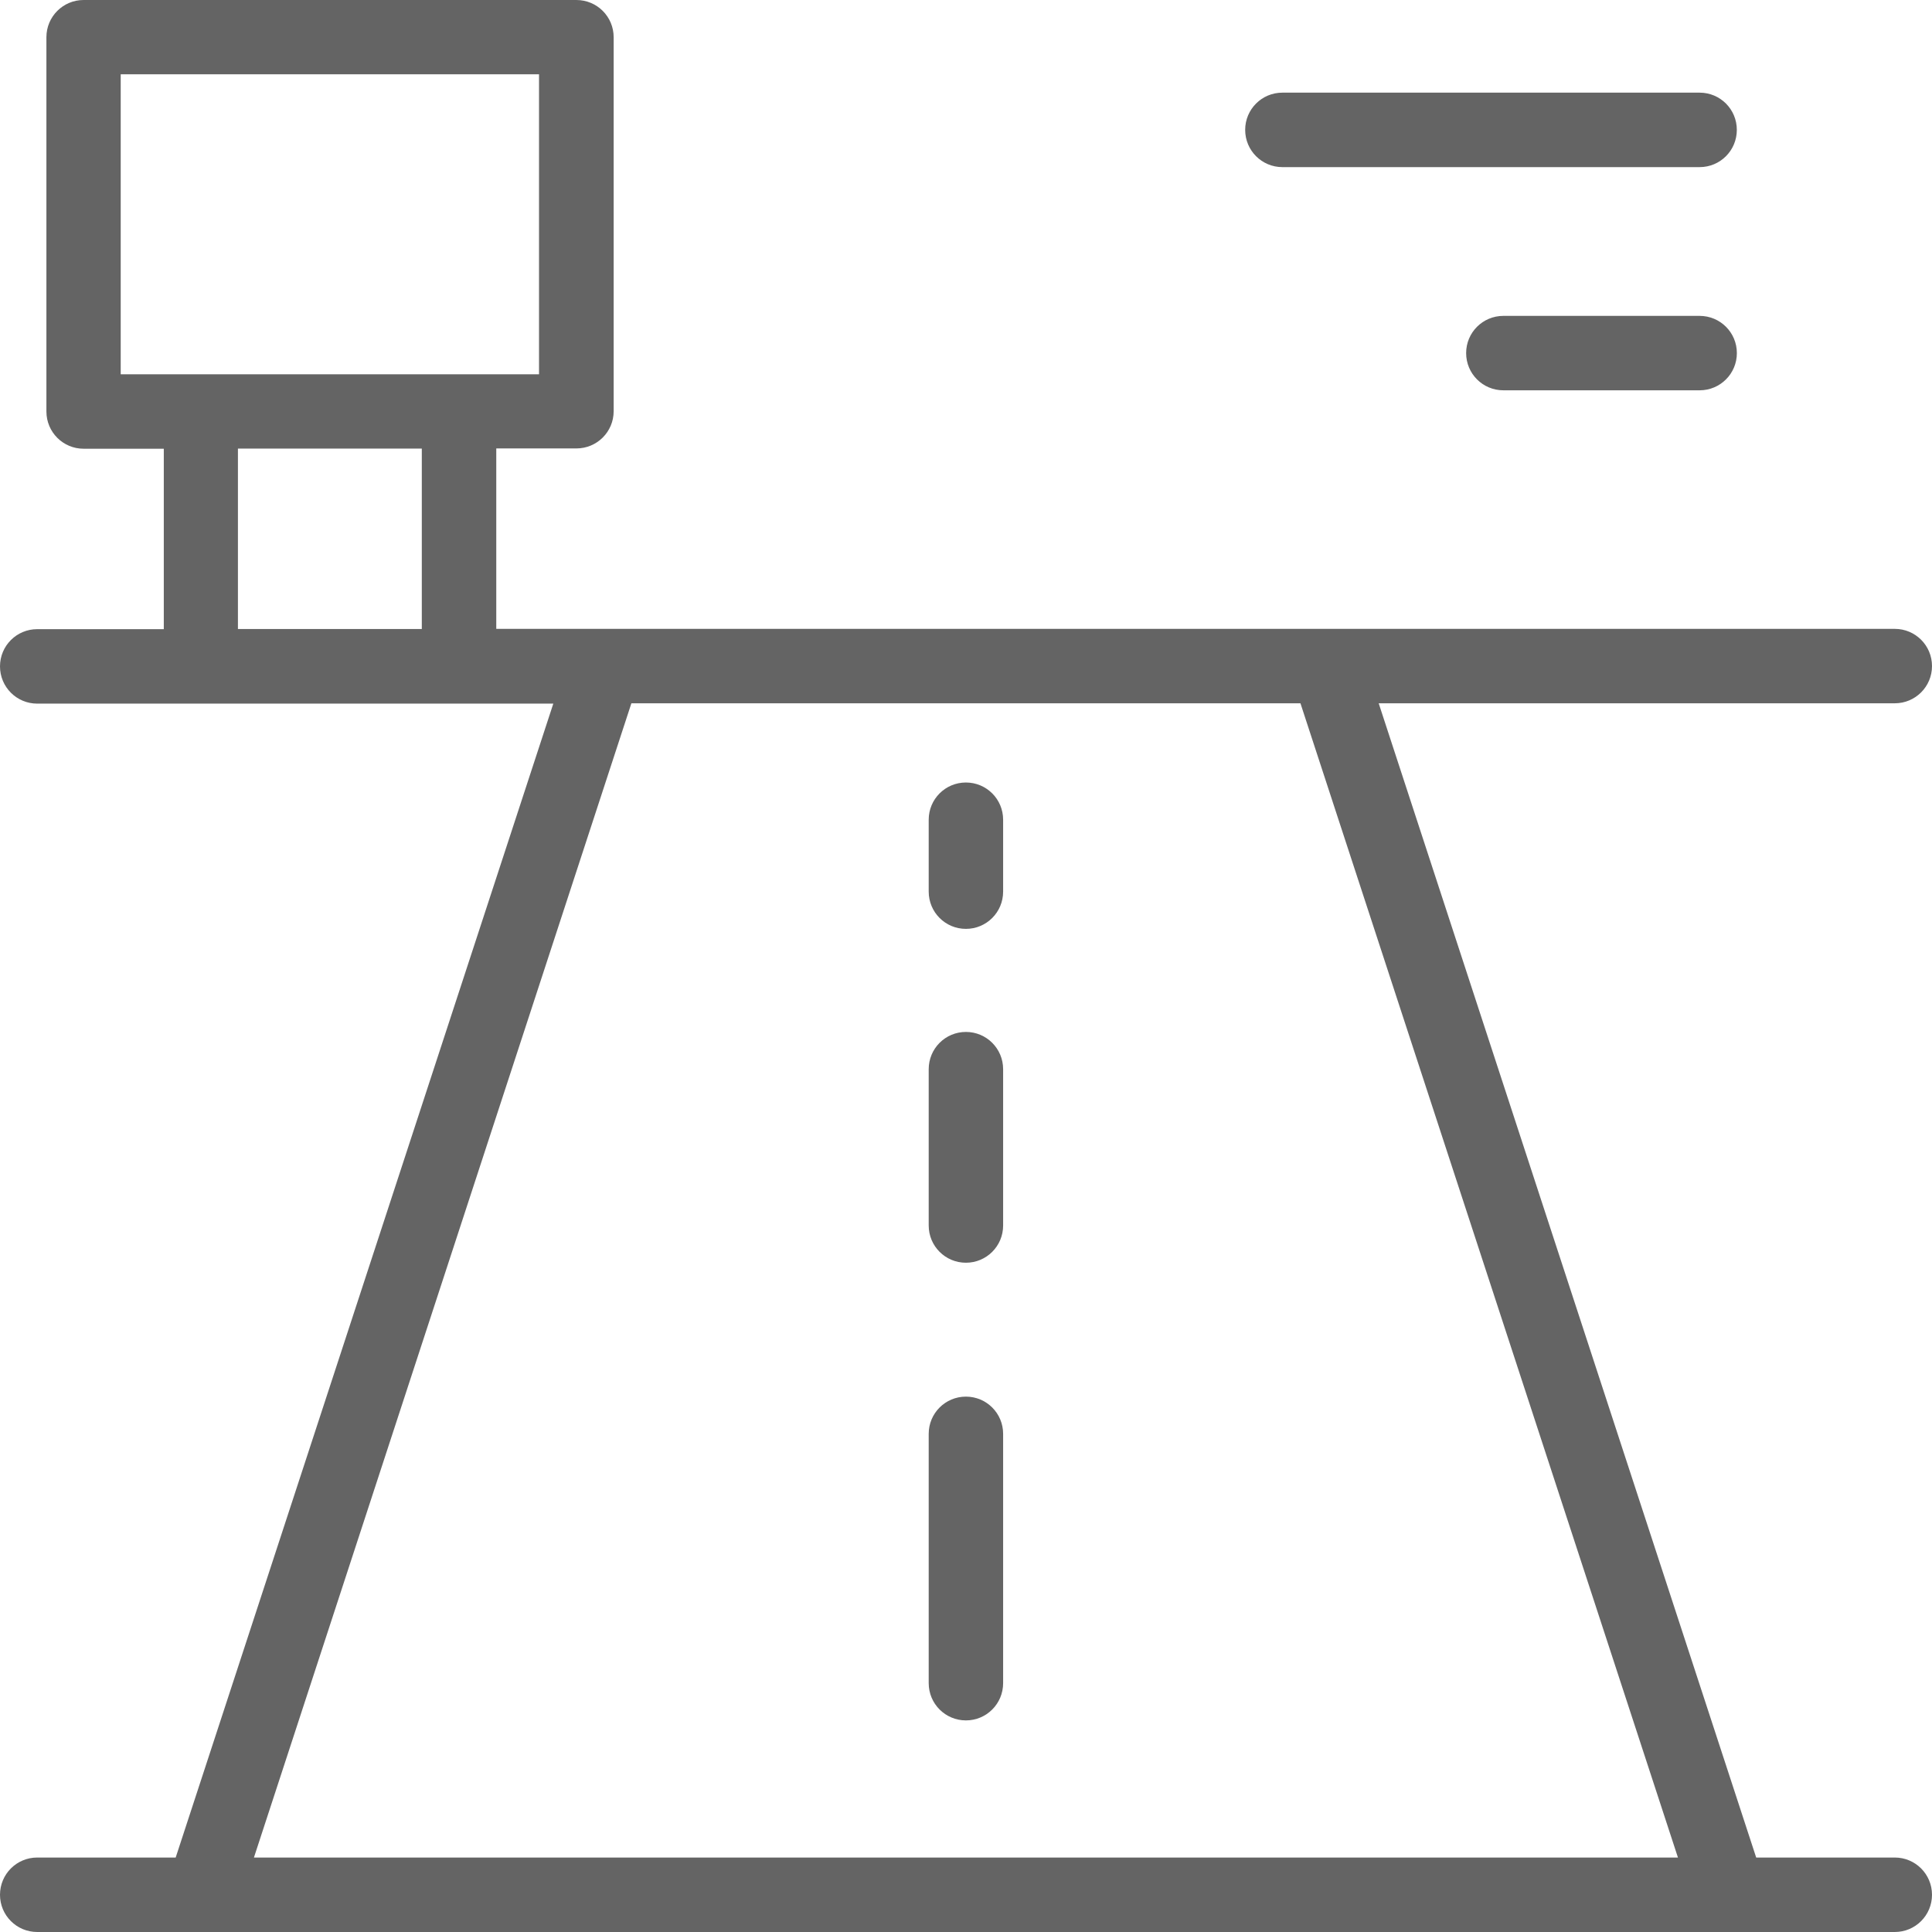
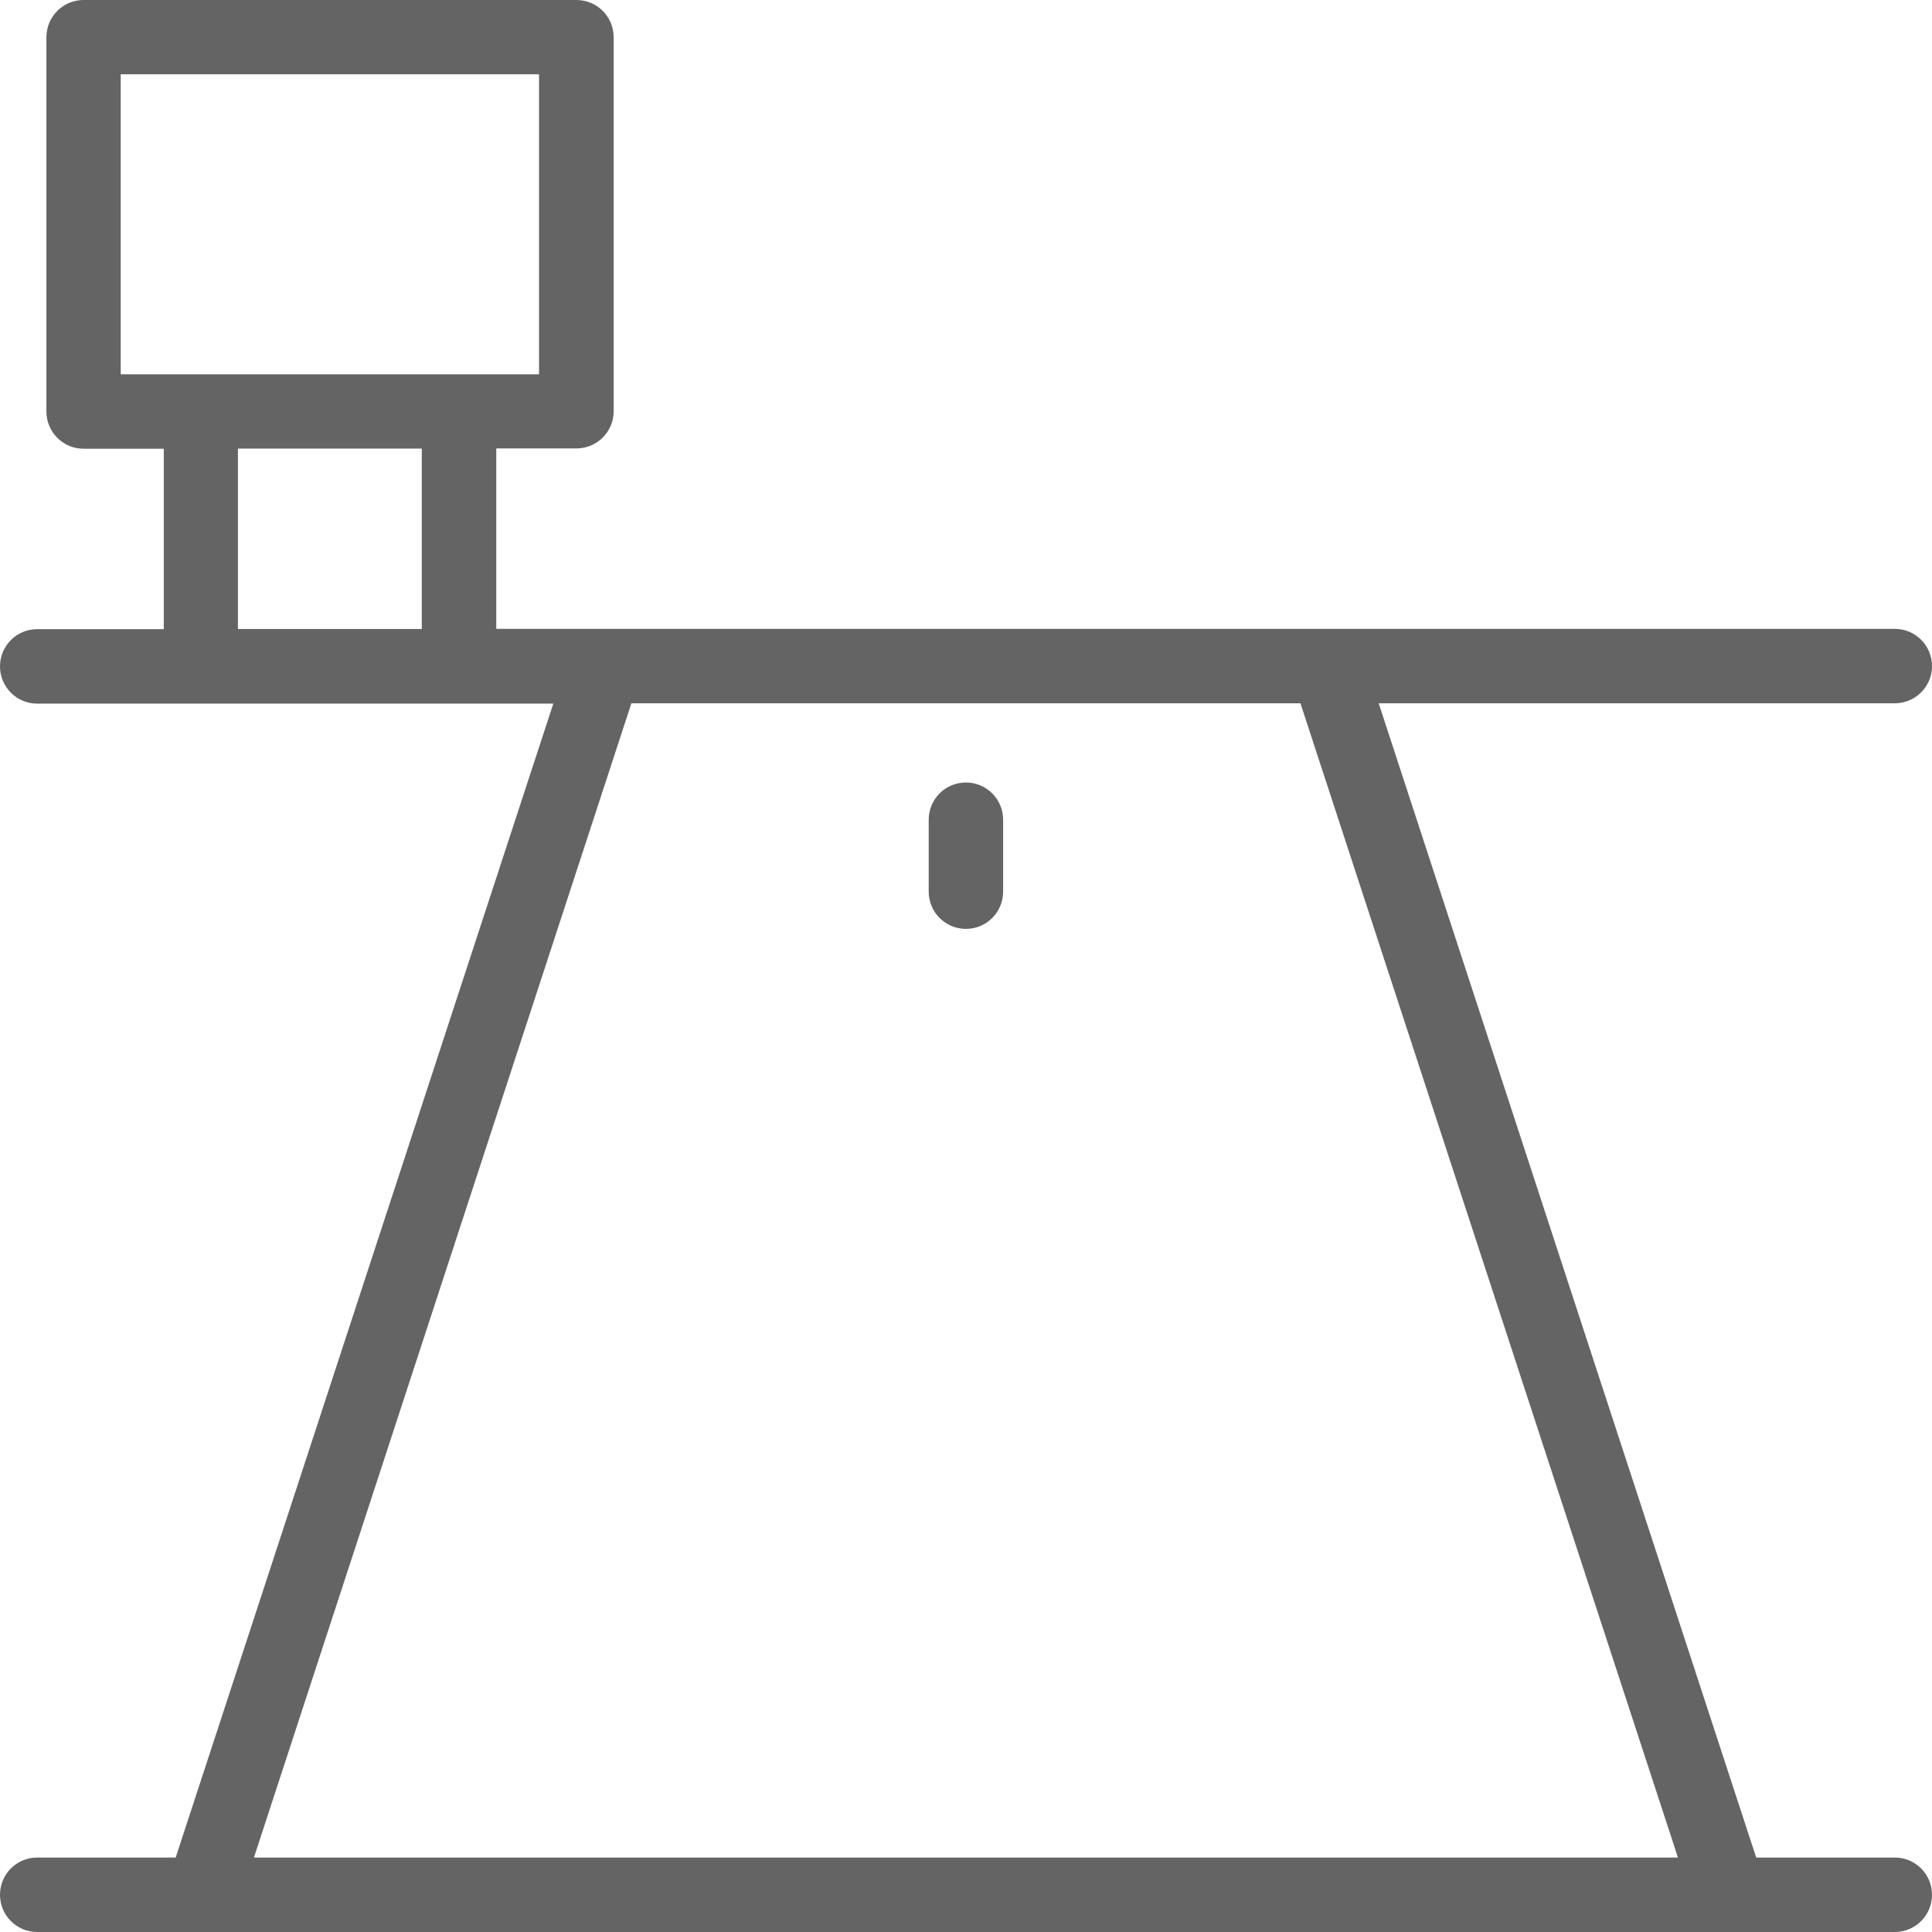
<svg xmlns="http://www.w3.org/2000/svg" width="46" height="46" viewBox="0 0 46 46" fill="none">
  <path d="M45.114 44.227H41.814L32.826 16.745H45.114C45.604 16.745 46 16.349 46 15.859C46 15.368 45.604 14.973 45.114 14.973H11.816V10.677H13.724C14.214 10.677 14.611 10.281 14.611 9.791V0.886C14.611 0.396 14.214 0 13.724 0H1.991C1.501 0 1.105 0.396 1.105 0.886V9.798C1.105 10.288 1.501 10.684 1.991 10.684H3.9V14.98H0.886C0.396 14.98 0 15.376 0 15.866C0 16.357 0.396 16.753 0.886 16.753H13.174L4.183 44.227H0.886C0.396 44.227 0 44.623 0 45.114C0 45.604 0.396 46 0.886 46H45.114C45.604 46 46 45.604 46 45.114C46 44.623 45.604 44.227 45.114 44.227ZM2.874 1.769H12.834V8.912H2.874V1.769ZM5.665 10.681H10.043V14.976H5.665V10.681ZM15.029 16.745H30.963L39.951 44.227H6.046L15.033 16.745H15.029Z" fill="#646464" />
-   <path d="M30.533 3.979H40.467C40.958 3.979 41.353 3.583 41.353 3.092C41.353 2.602 40.958 2.206 40.467 2.206H30.533C30.043 2.206 29.647 2.602 29.647 3.092C29.647 3.583 30.043 3.979 30.533 3.979Z" fill="#646464" />
-   <path d="M40.467 7.521H35.794C35.304 7.521 34.908 7.917 34.908 8.407C34.908 8.897 35.304 9.293 35.794 9.293H40.467C40.958 9.293 41.354 8.897 41.354 8.407C41.354 7.917 40.958 7.521 40.467 7.521Z" fill="#646464" />
  <path d="M22.998 18.631C22.508 18.631 22.112 19.027 22.112 19.517V21.229C22.112 21.72 22.508 22.116 22.998 22.116C23.488 22.116 23.884 21.72 23.884 21.229V19.517C23.884 19.027 23.488 18.631 22.998 18.631Z" fill="#646464" />
-   <path d="M22.998 24.57C22.508 24.57 22.112 24.966 22.112 25.457V29.179C22.112 29.669 22.508 30.065 22.998 30.065C23.488 30.065 23.884 29.669 23.884 29.179V25.457C23.884 24.966 23.488 24.57 22.998 24.57Z" fill="#646464" />
-   <path d="M22.998 33.253C22.508 33.253 22.112 33.649 22.112 34.139V40.075C22.112 40.566 22.508 40.962 22.998 40.962C23.488 40.962 23.884 40.566 23.884 40.075V34.139C23.884 33.649 23.488 33.253 22.998 33.253Z" fill="#646464" />
</svg>